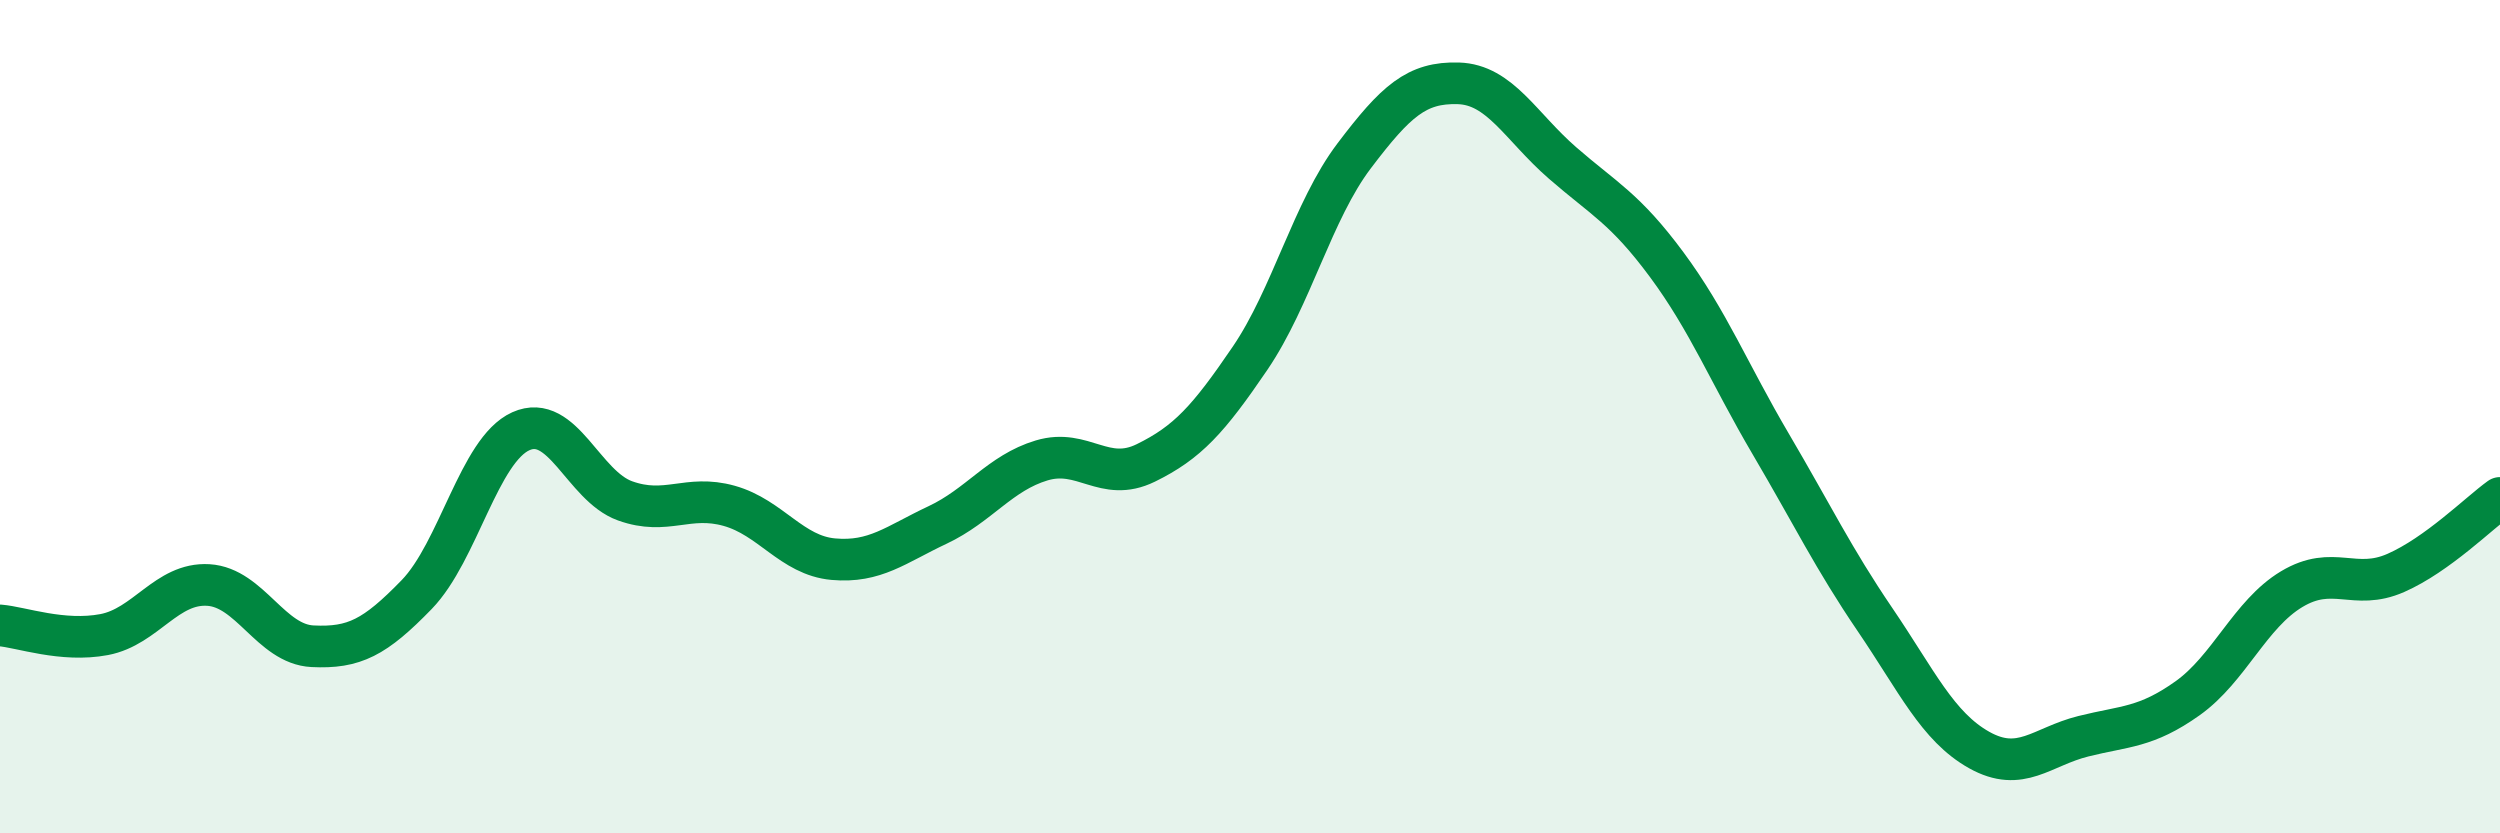
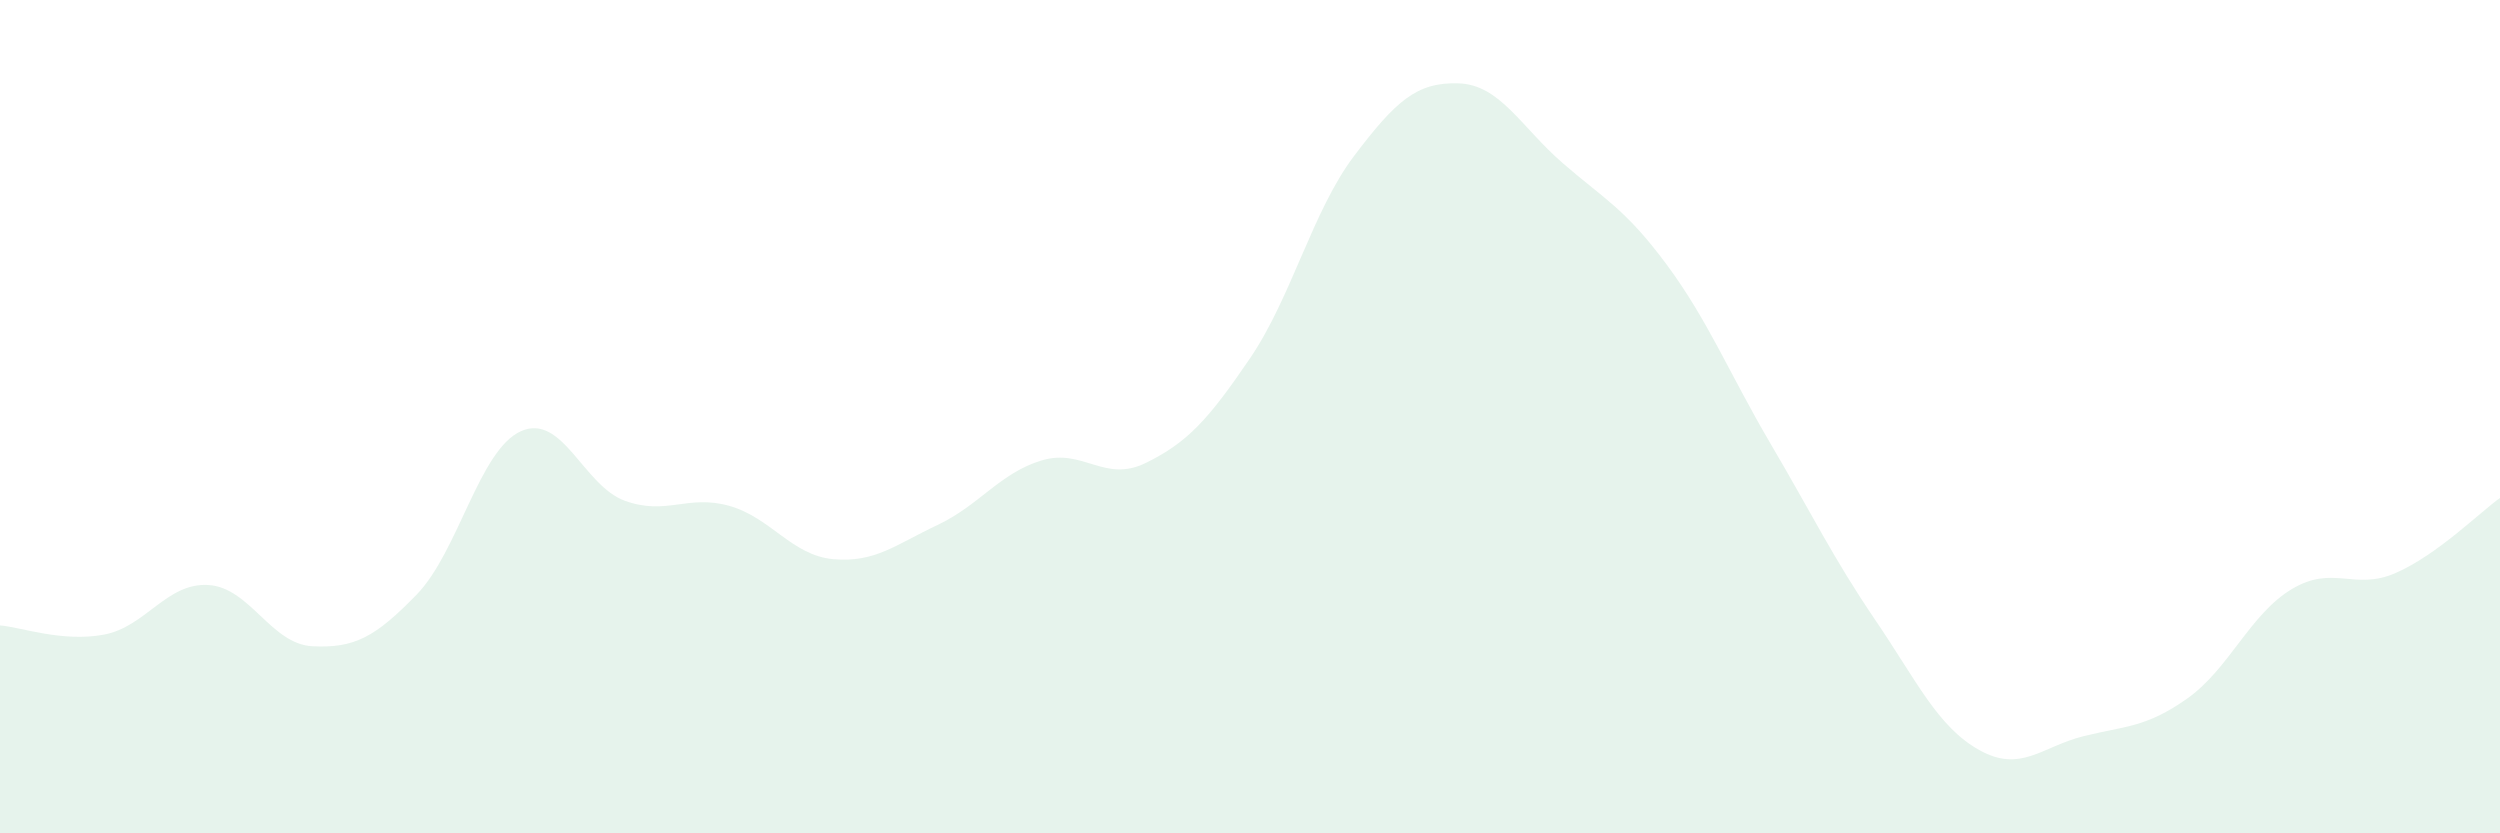
<svg xmlns="http://www.w3.org/2000/svg" width="60" height="20" viewBox="0 0 60 20">
  <path d="M 0,15.01 C 0.5,15.05 1.5,15.42 2.5,15.23 C 3.5,15.04 4,13.98 5,14.04 C 6,14.1 6.5,15.46 7.5,15.51 C 8.5,15.56 9,15.3 10,14.27 C 11,13.24 11.5,10.8 12.5,10.35 C 13.5,9.9 14,11.66 15,12.02 C 16,12.38 16.5,11.86 17.5,12.14 C 18.5,12.42 19,13.33 20,13.42 C 21,13.51 21.5,13.07 22.5,12.6 C 23.5,12.13 24,11.35 25,11.05 C 26,10.75 26.5,11.6 27.5,11.11 C 28.5,10.62 29,10.07 30,8.6 C 31,7.13 31.5,5.06 32.5,3.74 C 33.5,2.42 34,1.97 35,2 C 36,2.03 36.5,3.04 37.5,3.91 C 38.5,4.78 39,5 40,6.35 C 41,7.7 41.5,8.96 42.5,10.66 C 43.5,12.36 44,13.4 45,14.87 C 46,16.34 46.5,17.44 47.5,18 C 48.5,18.56 49,17.92 50,17.67 C 51,17.42 51.5,17.47 52.5,16.76 C 53.5,16.05 54,14.74 55,14.14 C 56,13.54 56.5,14.19 57.5,13.75 C 58.5,13.31 59.5,12.31 60,11.95L60 20L0 20Z" fill="#008740" opacity="0.1" stroke-linecap="round" stroke-linejoin="round" />
-   <path d="M 0,15.01 C 0.5,15.05 1.5,15.42 2.5,15.23 C 3.5,15.04 4,13.98 5,14.04 C 6,14.1 6.5,15.46 7.5,15.51 C 8.5,15.56 9,15.3 10,14.27 C 11,13.24 11.5,10.8 12.5,10.35 C 13.5,9.9 14,11.66 15,12.02 C 16,12.38 16.5,11.86 17.5,12.14 C 18.5,12.42 19,13.33 20,13.42 C 21,13.51 21.5,13.07 22.5,12.6 C 23.5,12.13 24,11.35 25,11.05 C 26,10.75 26.5,11.6 27.5,11.11 C 28.5,10.62 29,10.07 30,8.6 C 31,7.13 31.5,5.06 32.5,3.74 C 33.5,2.42 34,1.97 35,2 C 36,2.03 36.5,3.04 37.5,3.91 C 38.5,4.78 39,5 40,6.35 C 41,7.7 41.5,8.96 42.5,10.66 C 43.5,12.36 44,13.4 45,14.87 C 46,16.34 46.5,17.44 47.5,18 C 48.5,18.56 49,17.92 50,17.67 C 51,17.42 51.5,17.47 52.5,16.76 C 53.5,16.05 54,14.74 55,14.14 C 56,13.54 56.5,14.19 57.5,13.75 C 58.5,13.31 59.5,12.31 60,11.95" stroke="#008740" stroke-width="1" fill="none" stroke-linecap="round" stroke-linejoin="round" />
</svg>